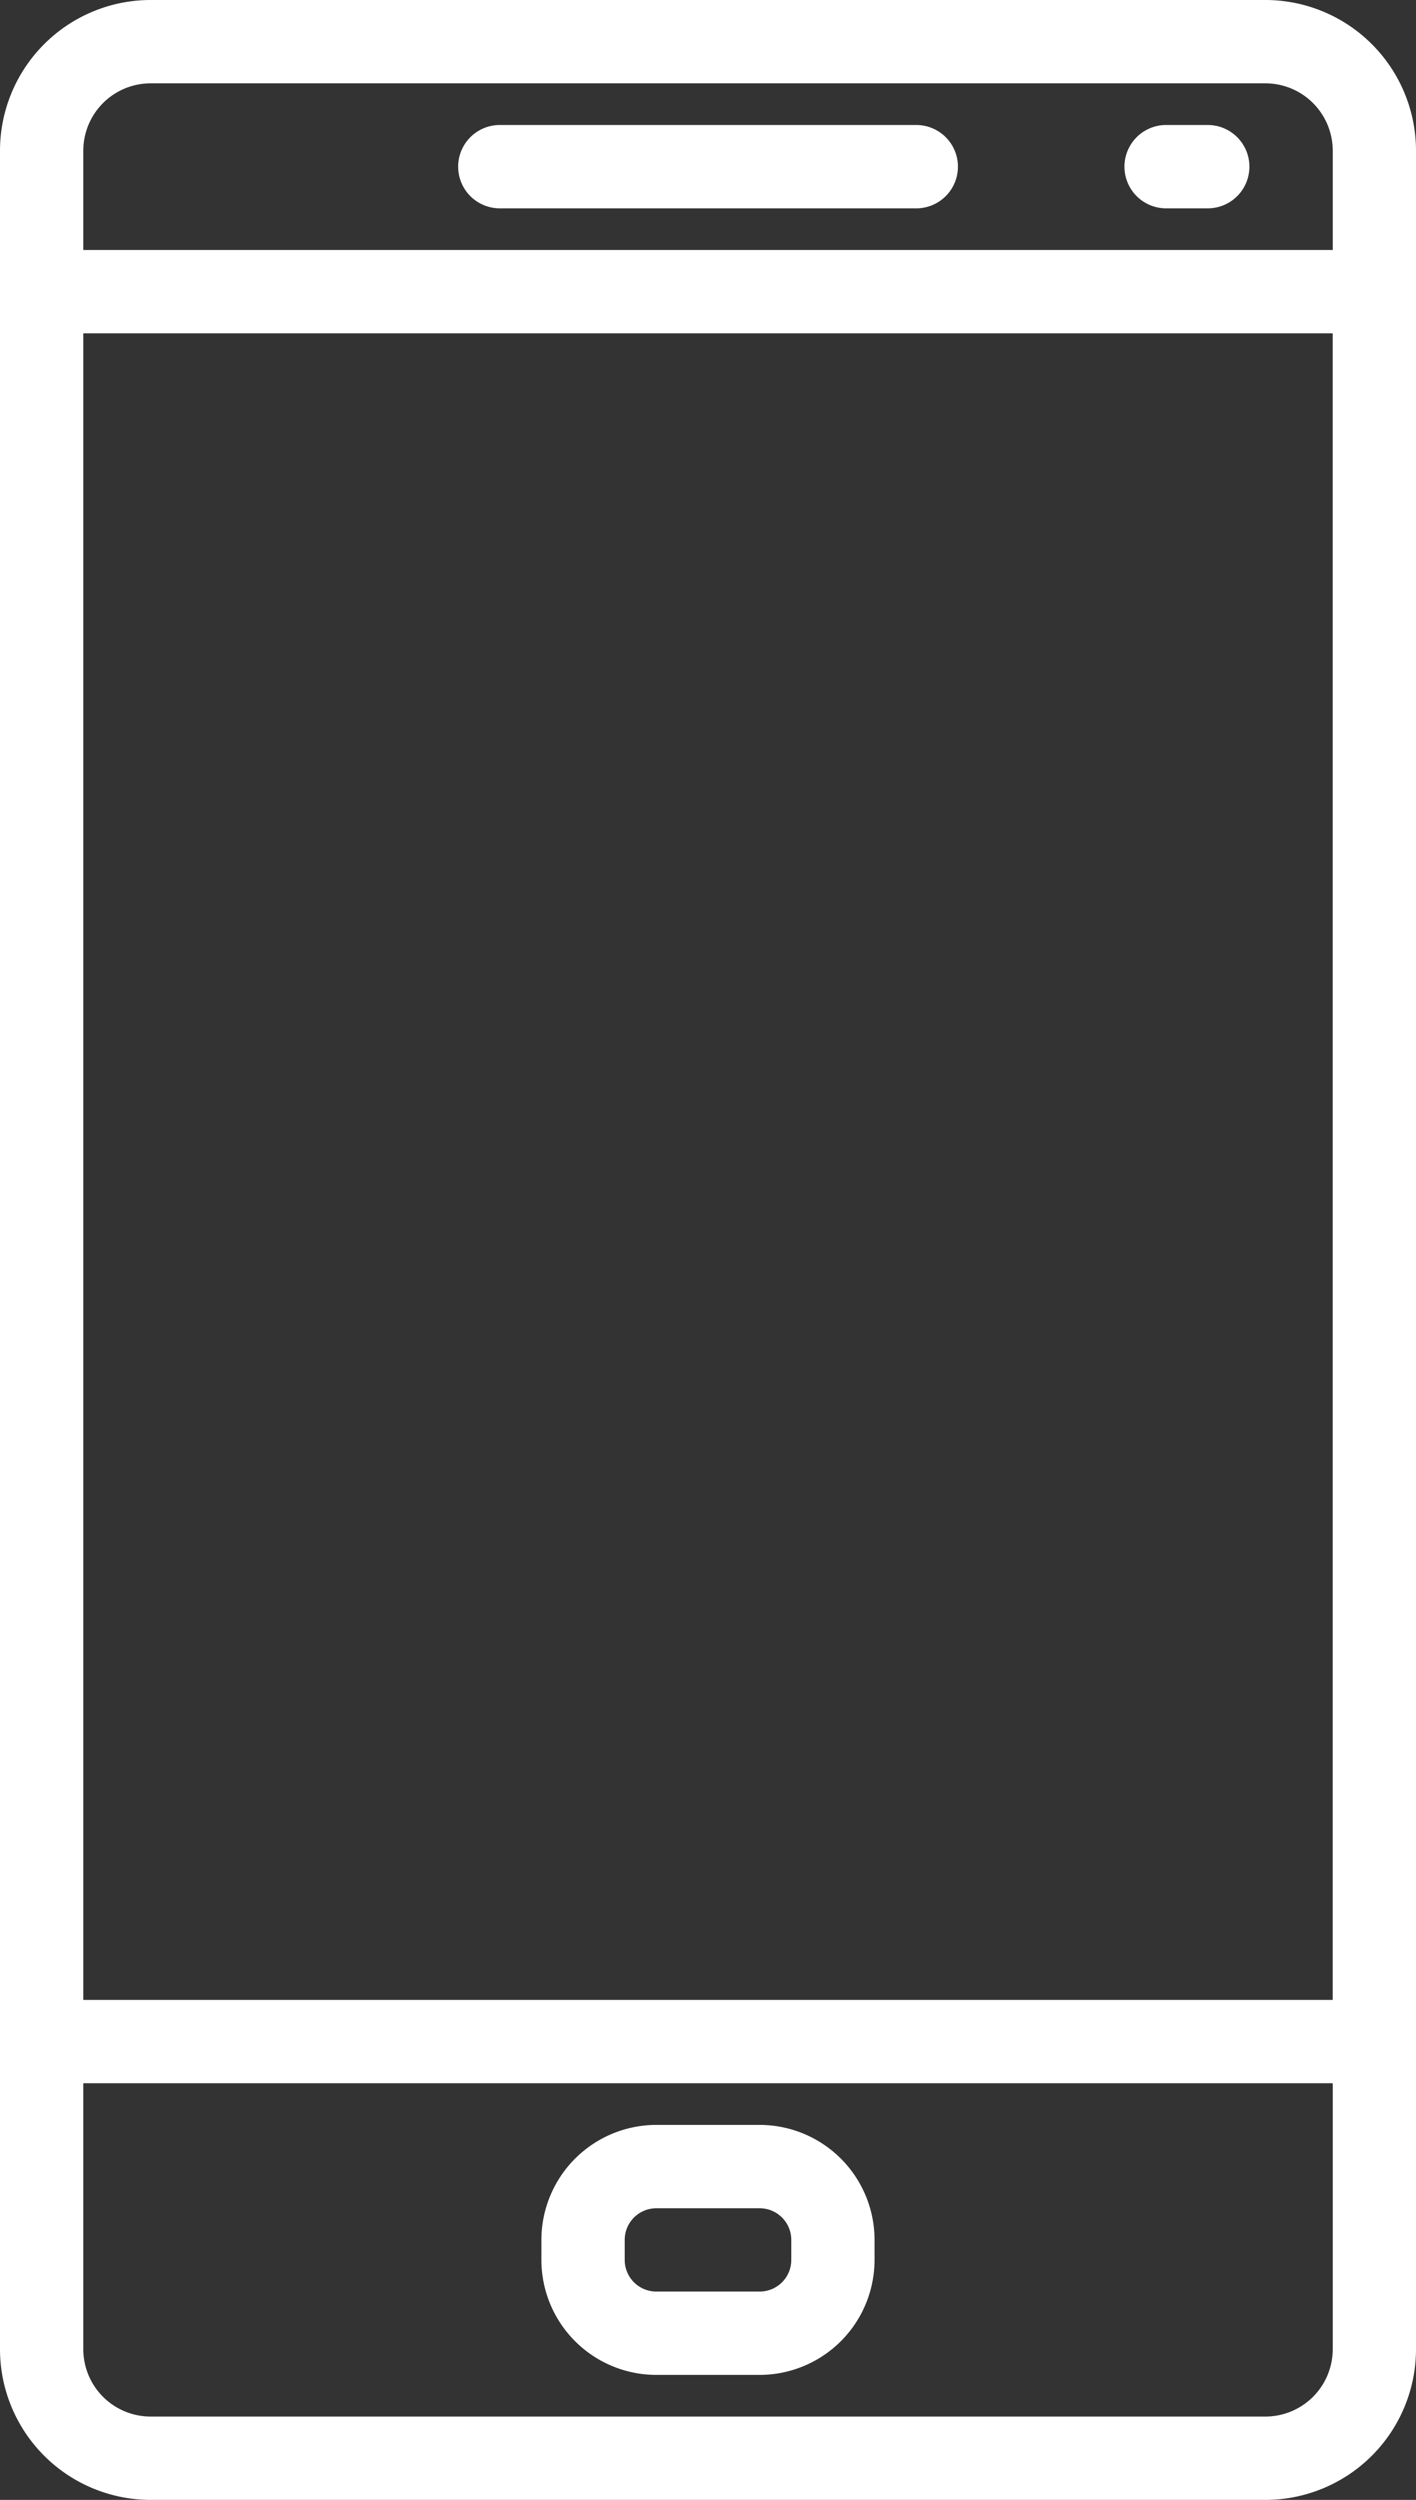
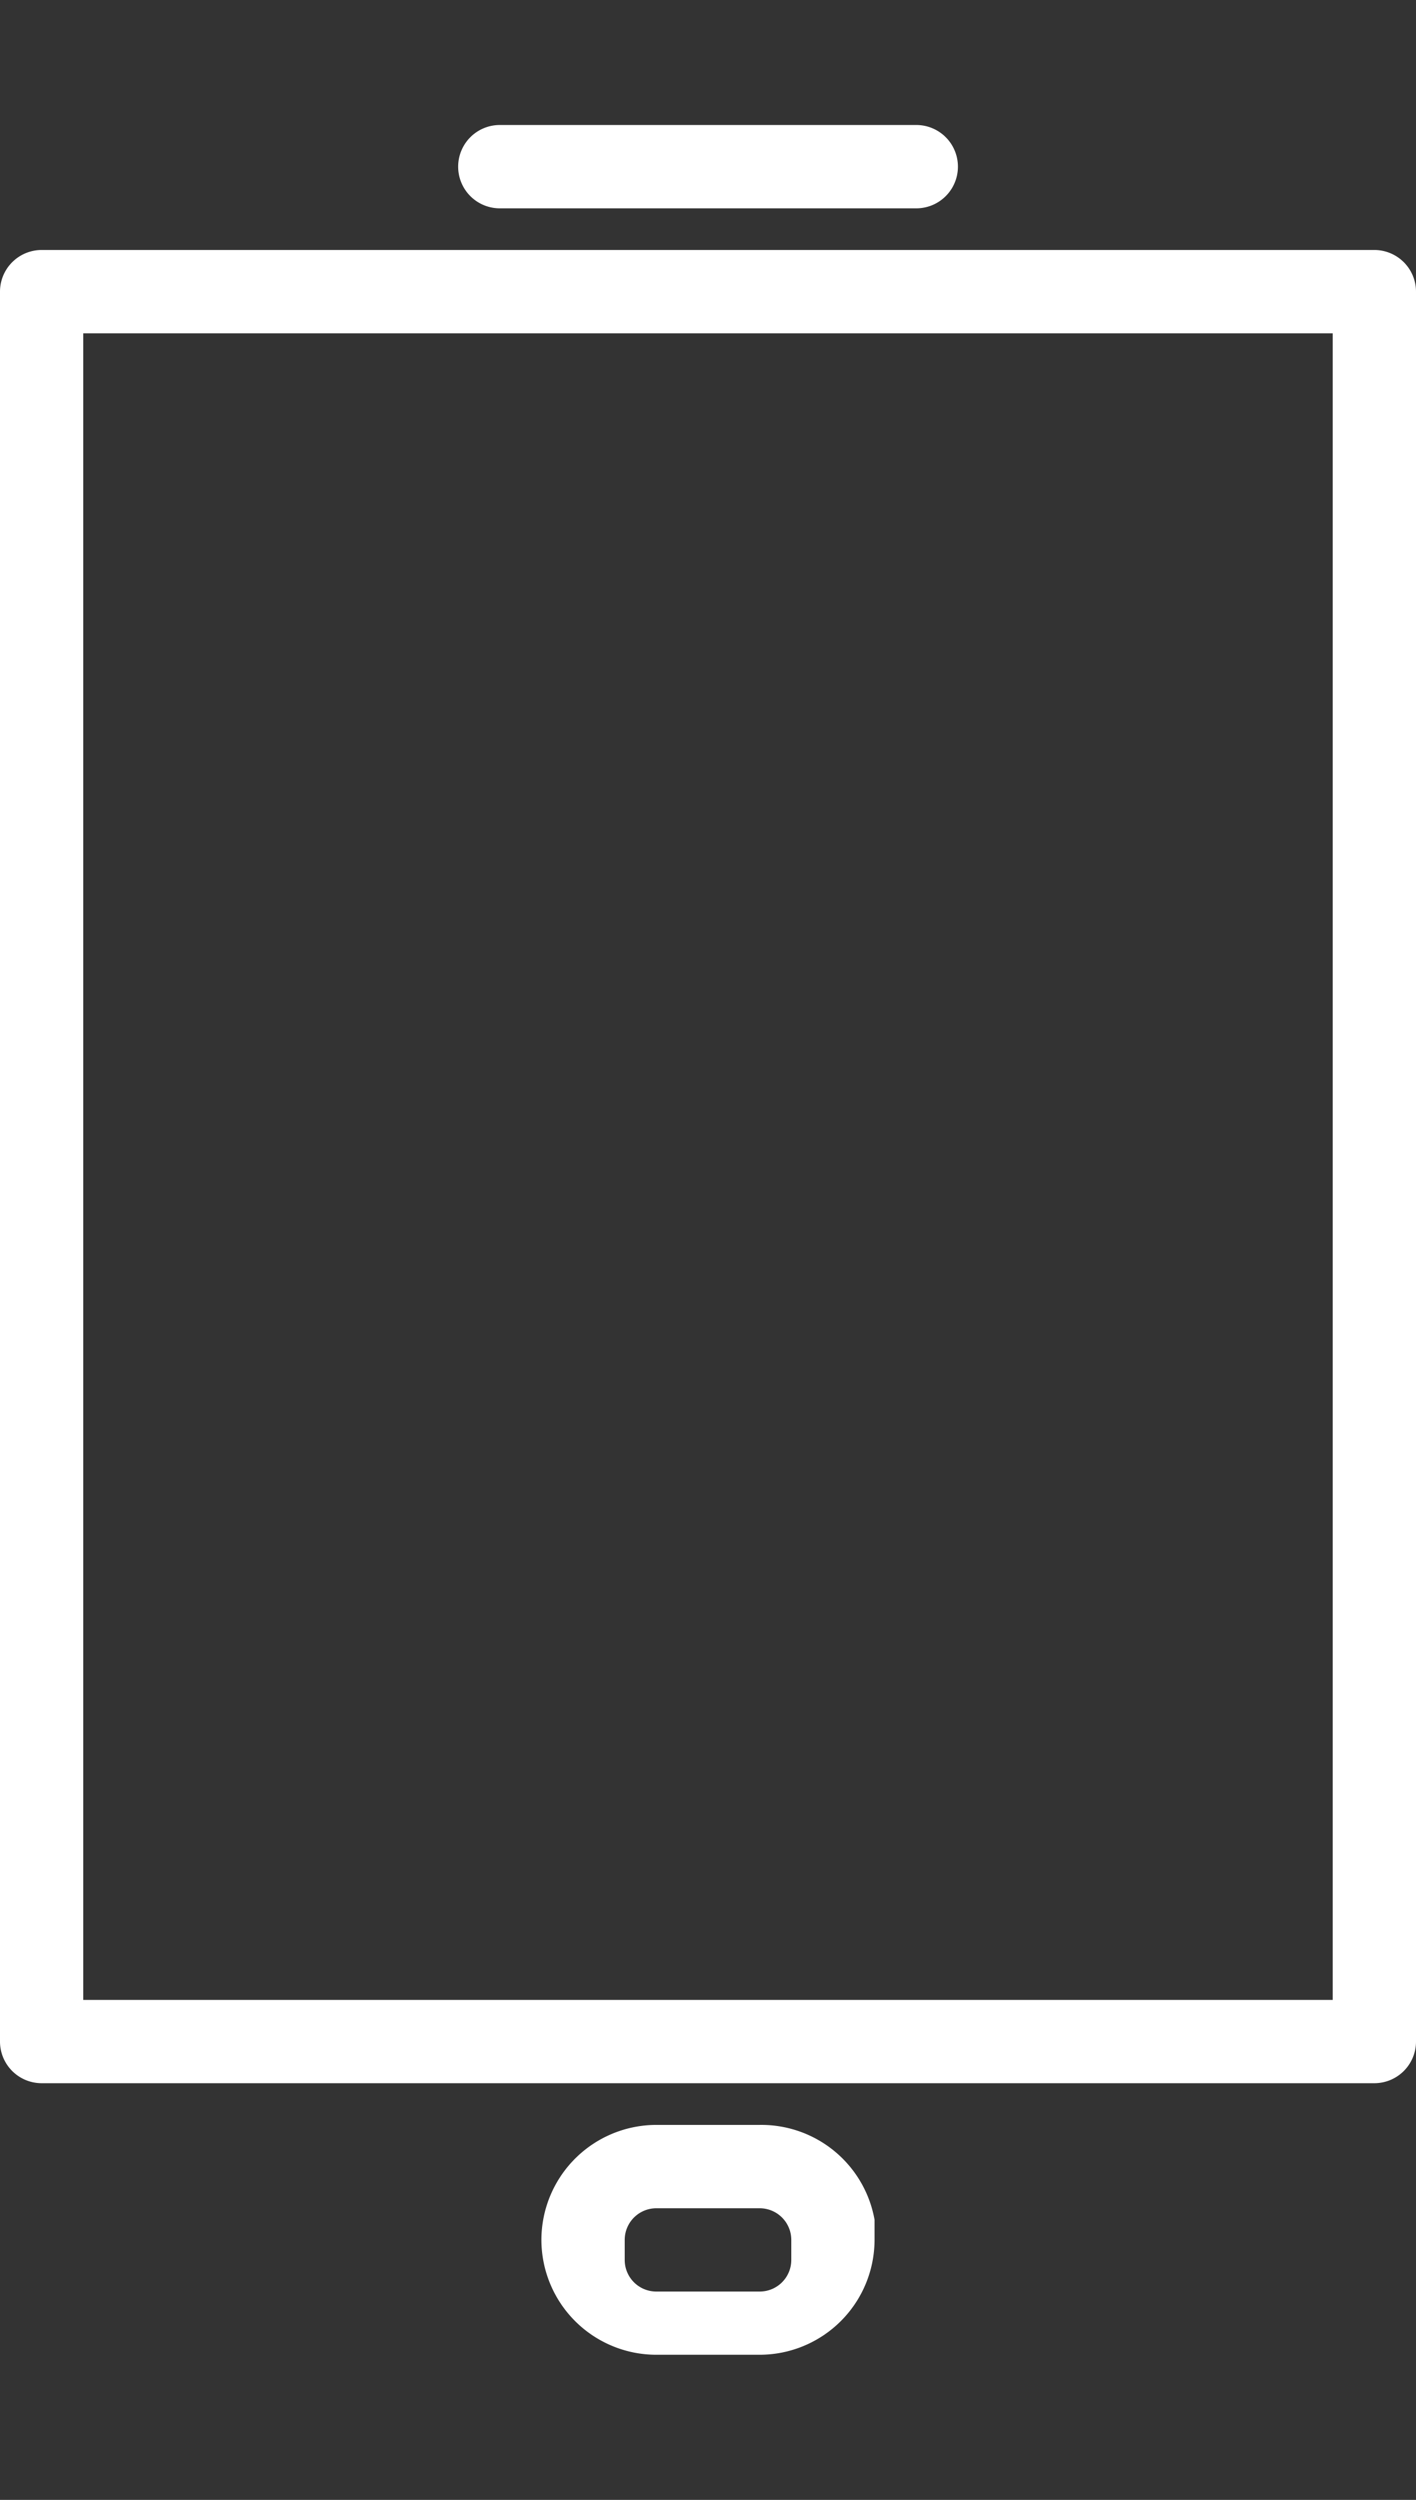
<svg xmlns="http://www.w3.org/2000/svg" width="31.733" height="56" viewBox="0 0 31.733 56">
  <rect x="0" y="0" width="31.733" height="56" fill="#333333" stroke="none" />
  <g transform="translate(-110.933)">
    <g transform="translate(121.2 2.8)">
      <g transform="translate(0)">
        <path d="M215.068,25.6h-9.333a.933.933,0,0,0,0,1.867h9.333a.933.933,0,0,0,0-1.867Z" transform="translate(-204.801 -25.6)" fill="#fff" />
      </g>
    </g>
    <g transform="translate(136.133 2.8)">
      <g transform="translate(0)">
-         <path d="M343.2,25.6h-.933a.933.933,0,1,0,0,1.867h.933a.933.933,0,0,0,0-1.867Z" transform="translate(-341.334 -25.6)" fill="#fff" />
-       </g>
+         </g>
    </g>
    <g transform="translate(123.066 47.6)">
      <g transform="translate(0)">
-         <path d="M226.759,435.2h-2.317a2.578,2.578,0,0,0-2.575,2.575v.451a2.577,2.577,0,0,0,2.574,2.574h2.317a2.578,2.578,0,0,0,2.575-2.574v-.451A2.578,2.578,0,0,0,226.759,435.2Zm.708,3.026a.708.708,0,0,1-.707.707h-2.318a.708.708,0,0,1-.708-.707v-.451a.709.709,0,0,1,.708-.708h2.317a.709.709,0,0,1,.708.708Z" transform="translate(-221.867 -435.2)" fill="#fff" />
+         <path d="M226.759,435.2h-2.317a2.578,2.578,0,0,0-2.575,2.575a2.577,2.577,0,0,0,2.574,2.574h2.317a2.578,2.578,0,0,0,2.575-2.574v-.451A2.578,2.578,0,0,0,226.759,435.2Zm.708,3.026a.708.708,0,0,1-.707.707h-2.318a.708.708,0,0,1-.708-.707v-.451a.709.709,0,0,1,.708-.708h2.317a.709.709,0,0,1,.708.708Z" transform="translate(-221.867 -435.2)" fill="#fff" />
      </g>
    </g>
    <g transform="translate(110.933)">
      <g transform="translate(0)">
-         <path d="M139.293,0H114.307a3.378,3.378,0,0,0-3.374,3.374V52.626A3.378,3.378,0,0,0,114.307,56h24.985a3.378,3.378,0,0,0,3.374-3.373V3.374A3.378,3.378,0,0,0,139.293,0ZM140.8,52.626a1.509,1.509,0,0,1-1.506,1.507H114.307a1.509,1.509,0,0,1-1.507-1.506V3.374a1.509,1.509,0,0,1,1.507-1.507h24.985A1.509,1.509,0,0,1,140.8,3.374V52.626Z" transform="translate(-110.933)" fill="#fff" />
-       </g>
+         </g>
    </g>
    <g transform="translate(110.933 5.6)">
      <g transform="translate(0)">
        <path d="M141.734,51.2H111.867a.934.934,0,0,0-.933.933v39.2a.934.934,0,0,0,.933.933h29.867a.934.934,0,0,0,.933-.933v-39.2A.934.934,0,0,0,141.734,51.2ZM140.8,90.4h-28V53.067h28Z" transform="translate(-110.934 -51.2)" fill="#fff" />
      </g>
    </g>
  </g>
</svg>